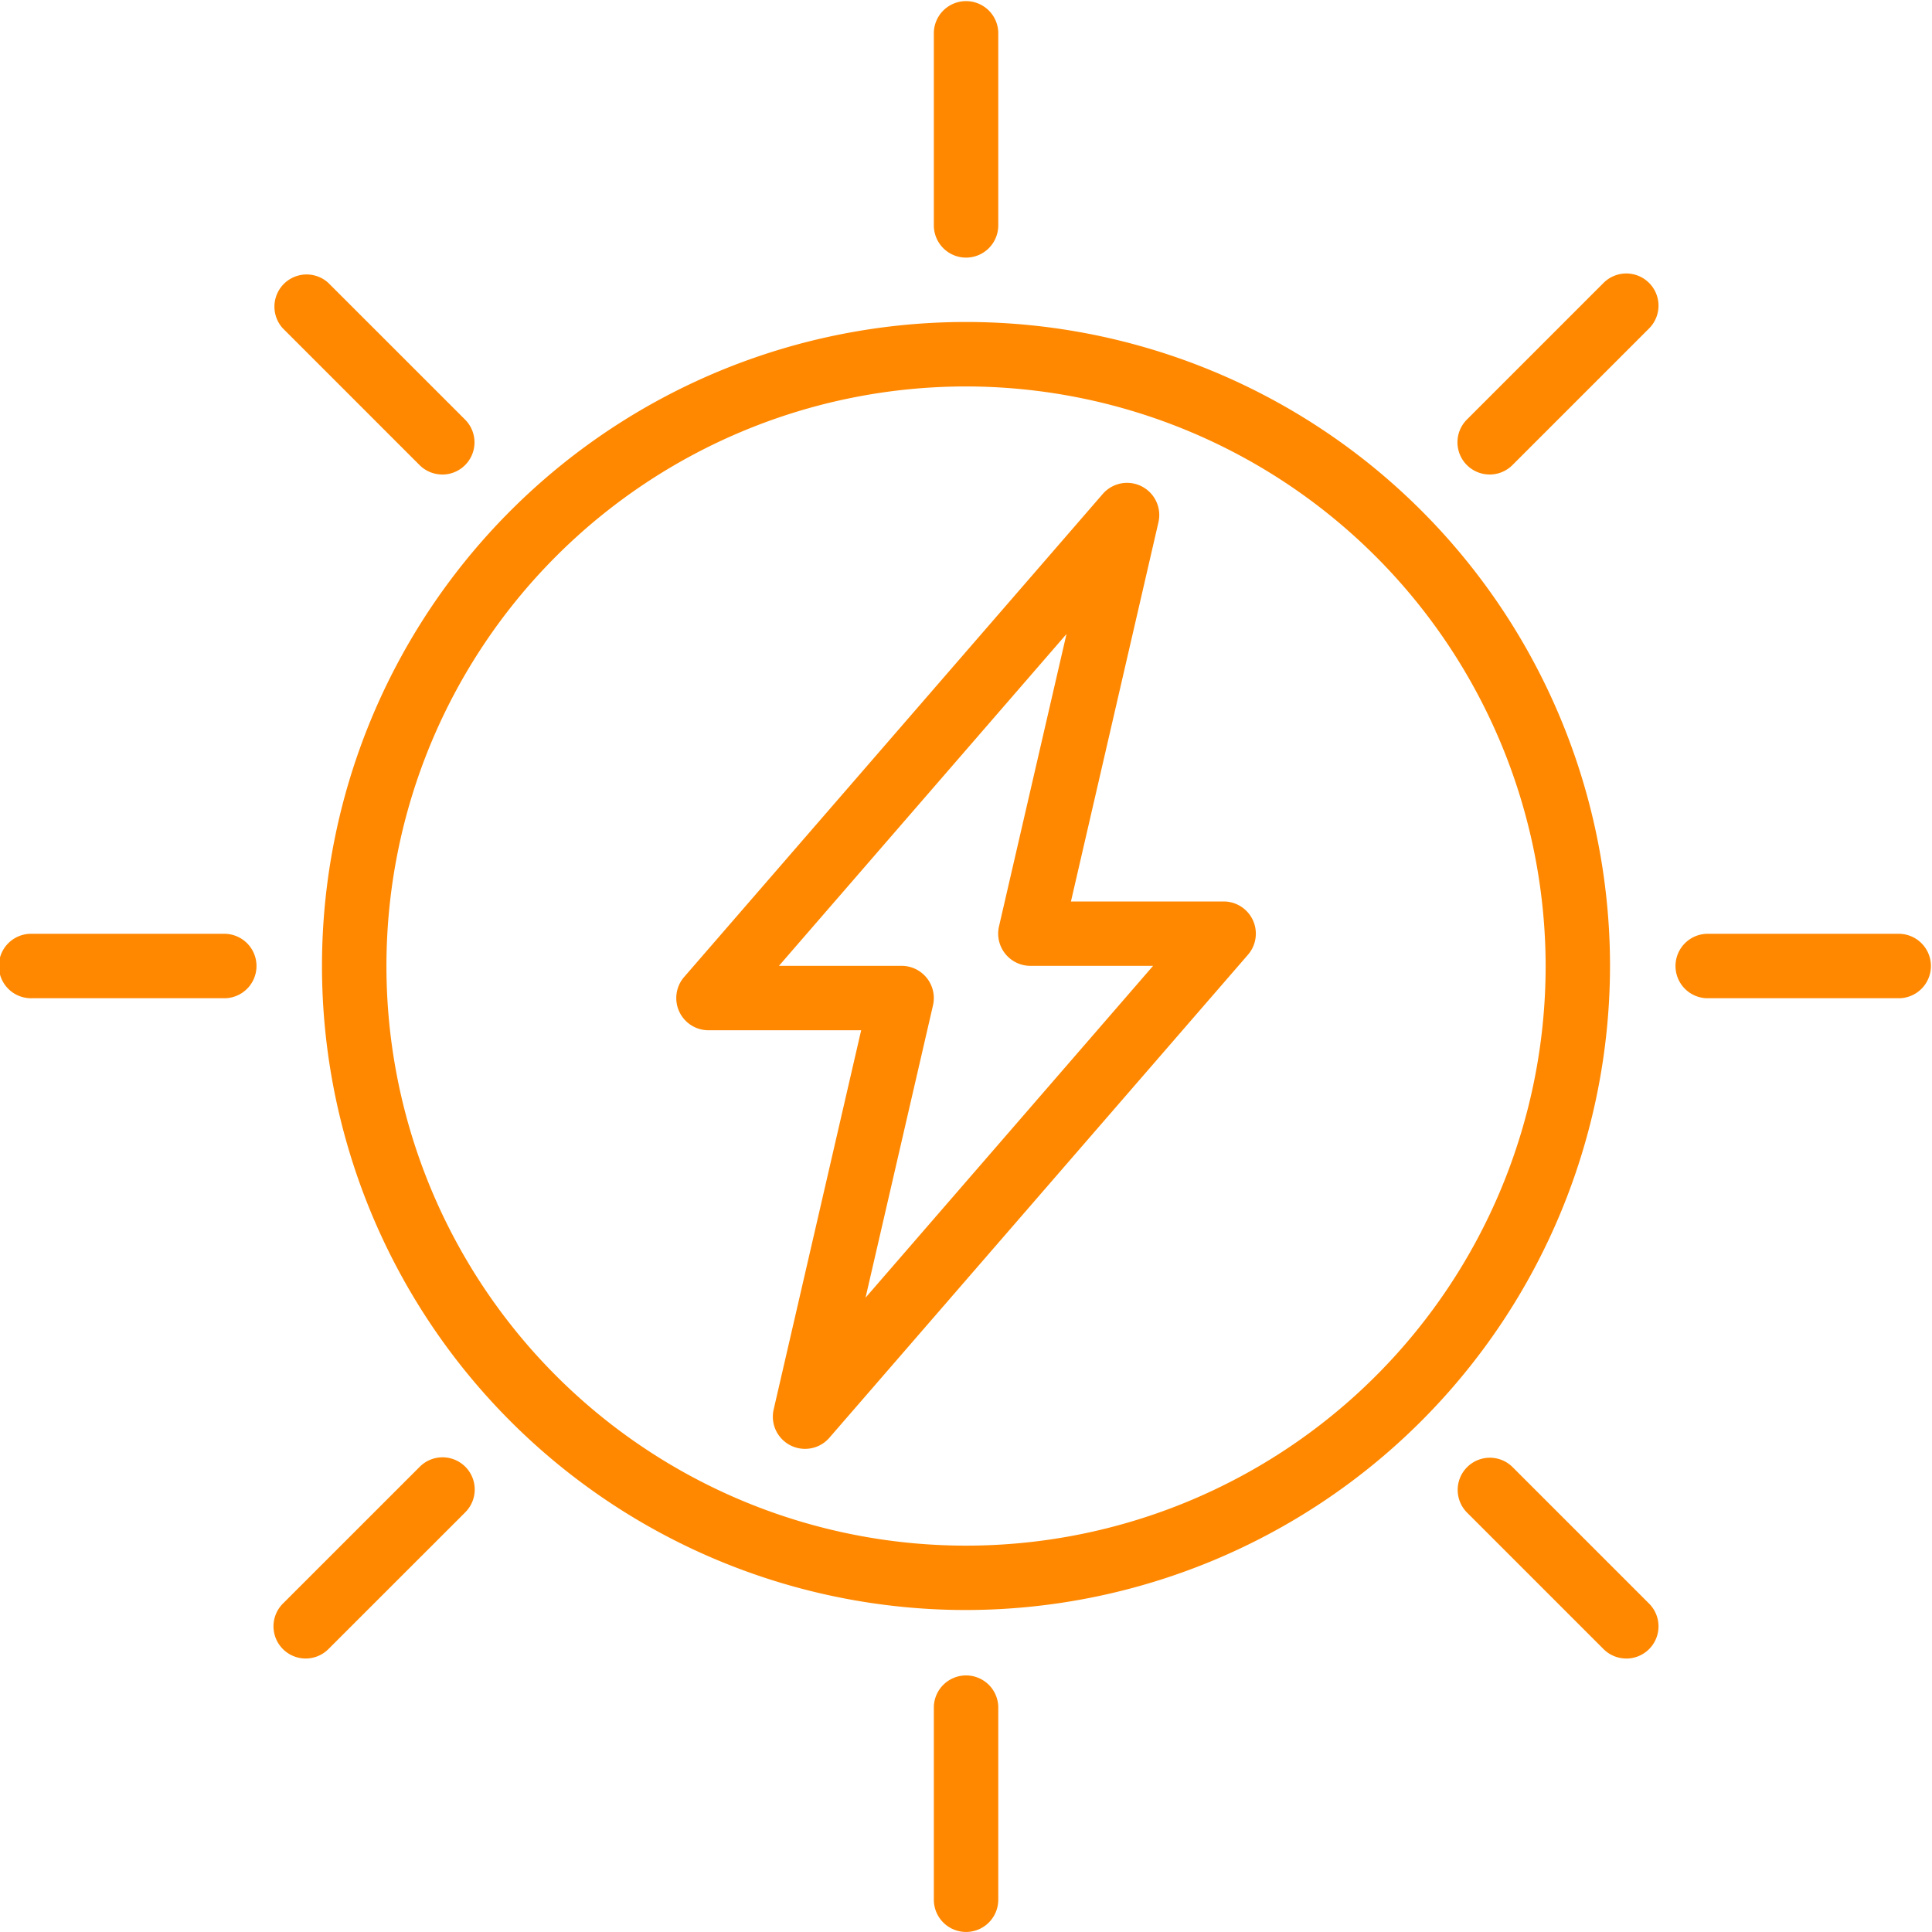
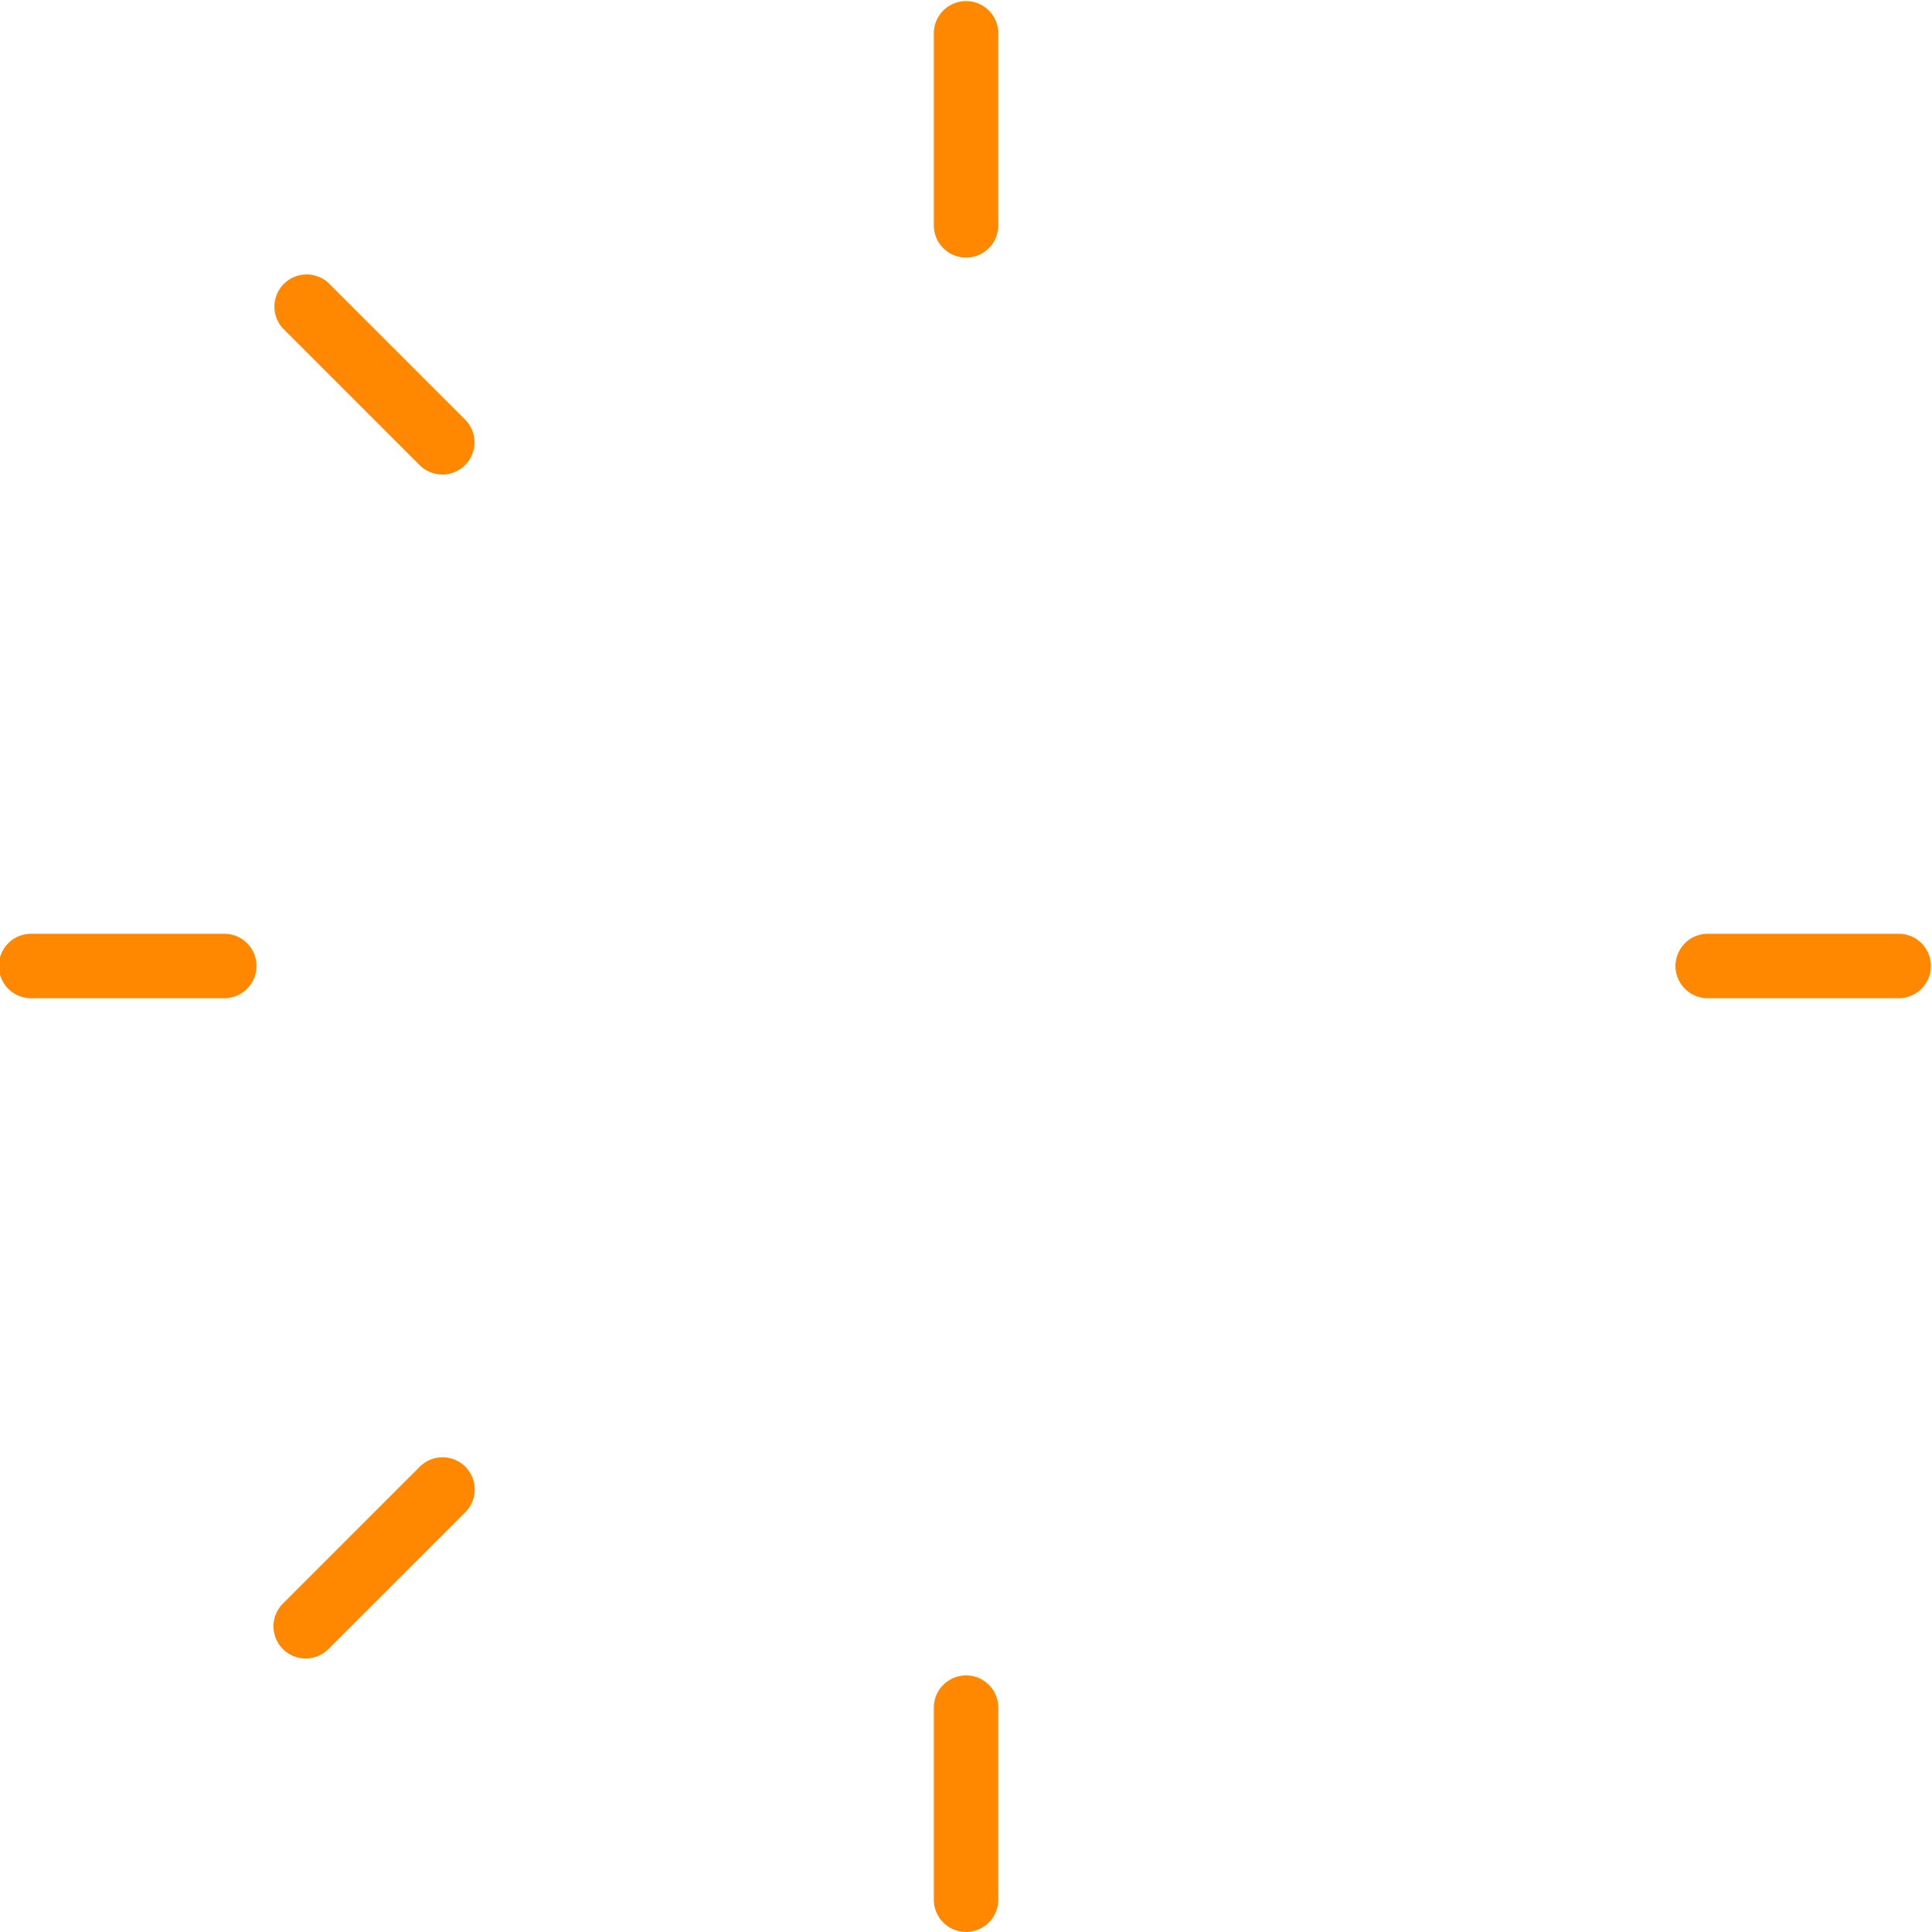
<svg xmlns="http://www.w3.org/2000/svg" width="50" height="50" viewBox="0 0 50 50">
  <g id="_001-solar-energy" data-name="001-solar-energy" transform="translate(0)">
-     <path id="Caminho_216" data-name="Caminho 216" d="M102,118.666A16.667,16.667,0,1,1,118.666,102,16.686,16.686,0,0,1,102,118.666ZM102,87a15,15,0,1,0,15,15A15.018,15.018,0,0,0,102,87Zm0,0" transform="translate(-76.999 -76.999)" fill="#f80" />
    <path id="Caminho_217" data-name="Caminho 217" d="M248.3,450.4a.834.834,0,0,1-.834-.834v-5a.834.834,0,0,1,1.667,0v5A.834.834,0,0,1,248.3,450.4Zm0,0" transform="translate(-223.298 -400.401)" fill="#f80" />
    <path id="Caminho_218" data-name="Caminho 218" d="M248.3,6.667a.834.834,0,0,1-.834-.833v-5a.834.834,0,0,1,1.667,0v5A.834.834,0,0,1,248.3,6.667Zm0,0" transform="translate(-223.298)" fill="#f80" />
    <path id="Caminho_219" data-name="Caminho 219" d="M5.833,249.132h-5a.834.834,0,1,1,0-1.667h5a.834.834,0,0,1,0,1.667Zm0,0" transform="translate(0 -223.298)" fill="#f80" />
    <path id="Caminho_220" data-name="Caminho 220" d="M449.568,249.132h-5a.834.834,0,0,1,0-1.667h5a.834.834,0,0,1,0,1.667Zm0,0" transform="translate(-400.401 -223.298)" fill="#f80" />
-     <path id="Caminho_221" data-name="Caminho 221" d="M182.529,153a.832.832,0,0,1-.811-1.021l2.264-9.812h-3.952a.833.833,0,0,1-.63-1.378l10.833-12.5a.833.833,0,0,1,1.442.733l-2.264,9.812h3.952a.833.833,0,0,1,.63,1.378l-10.833,12.5a.83.83,0,0,1-.63.288Zm-.675-12.5h3.175a.834.834,0,0,1,.812,1.021l-1.746,7.567,7.442-8.588h-3.175a.834.834,0,0,1-.813-1.021l1.747-7.567Zm0,0" transform="translate(-161.695 -115.504)" fill="#f80" />
-     <path id="Caminho_222" data-name="Caminho 222" d="M390.62,391.454a.832.832,0,0,1-.589-.244l-3.535-3.535a.833.833,0,0,1,1.178-1.178l3.535,3.535a.833.833,0,0,1-.589,1.423Zm0,0" transform="translate(-348.532 -348.532)" fill="#f80" />
    <path id="Caminho_223" data-name="Caminho 223" d="M76.848,77.68a.832.832,0,0,1-.589-.244L72.723,73.9A.833.833,0,0,1,73.9,72.723l3.536,3.535a.833.833,0,0,1-.589,1.423Zm0,0" transform="translate(-65.401 -65.4)" fill="#f80" />
    <path id="Caminho_224" data-name="Caminho 224" d="M73.312,391.454a.833.833,0,0,1-.589-1.423l3.536-3.535a.833.833,0,1,1,1.178,1.178L73.9,391.21A.832.832,0,0,1,73.312,391.454Zm0,0" transform="translate(-65.4 -348.532)" fill="#f80" />
-     <path id="Caminho_225" data-name="Caminho 225" d="M387.085,77.68a.833.833,0,0,1-.589-1.423l3.535-3.535A.833.833,0,0,1,391.21,73.9l-3.535,3.535A.83.83,0,0,1,387.085,77.68Zm0,0" transform="translate(-348.532 -65.4)" fill="#f80" />
  </g>
</svg>